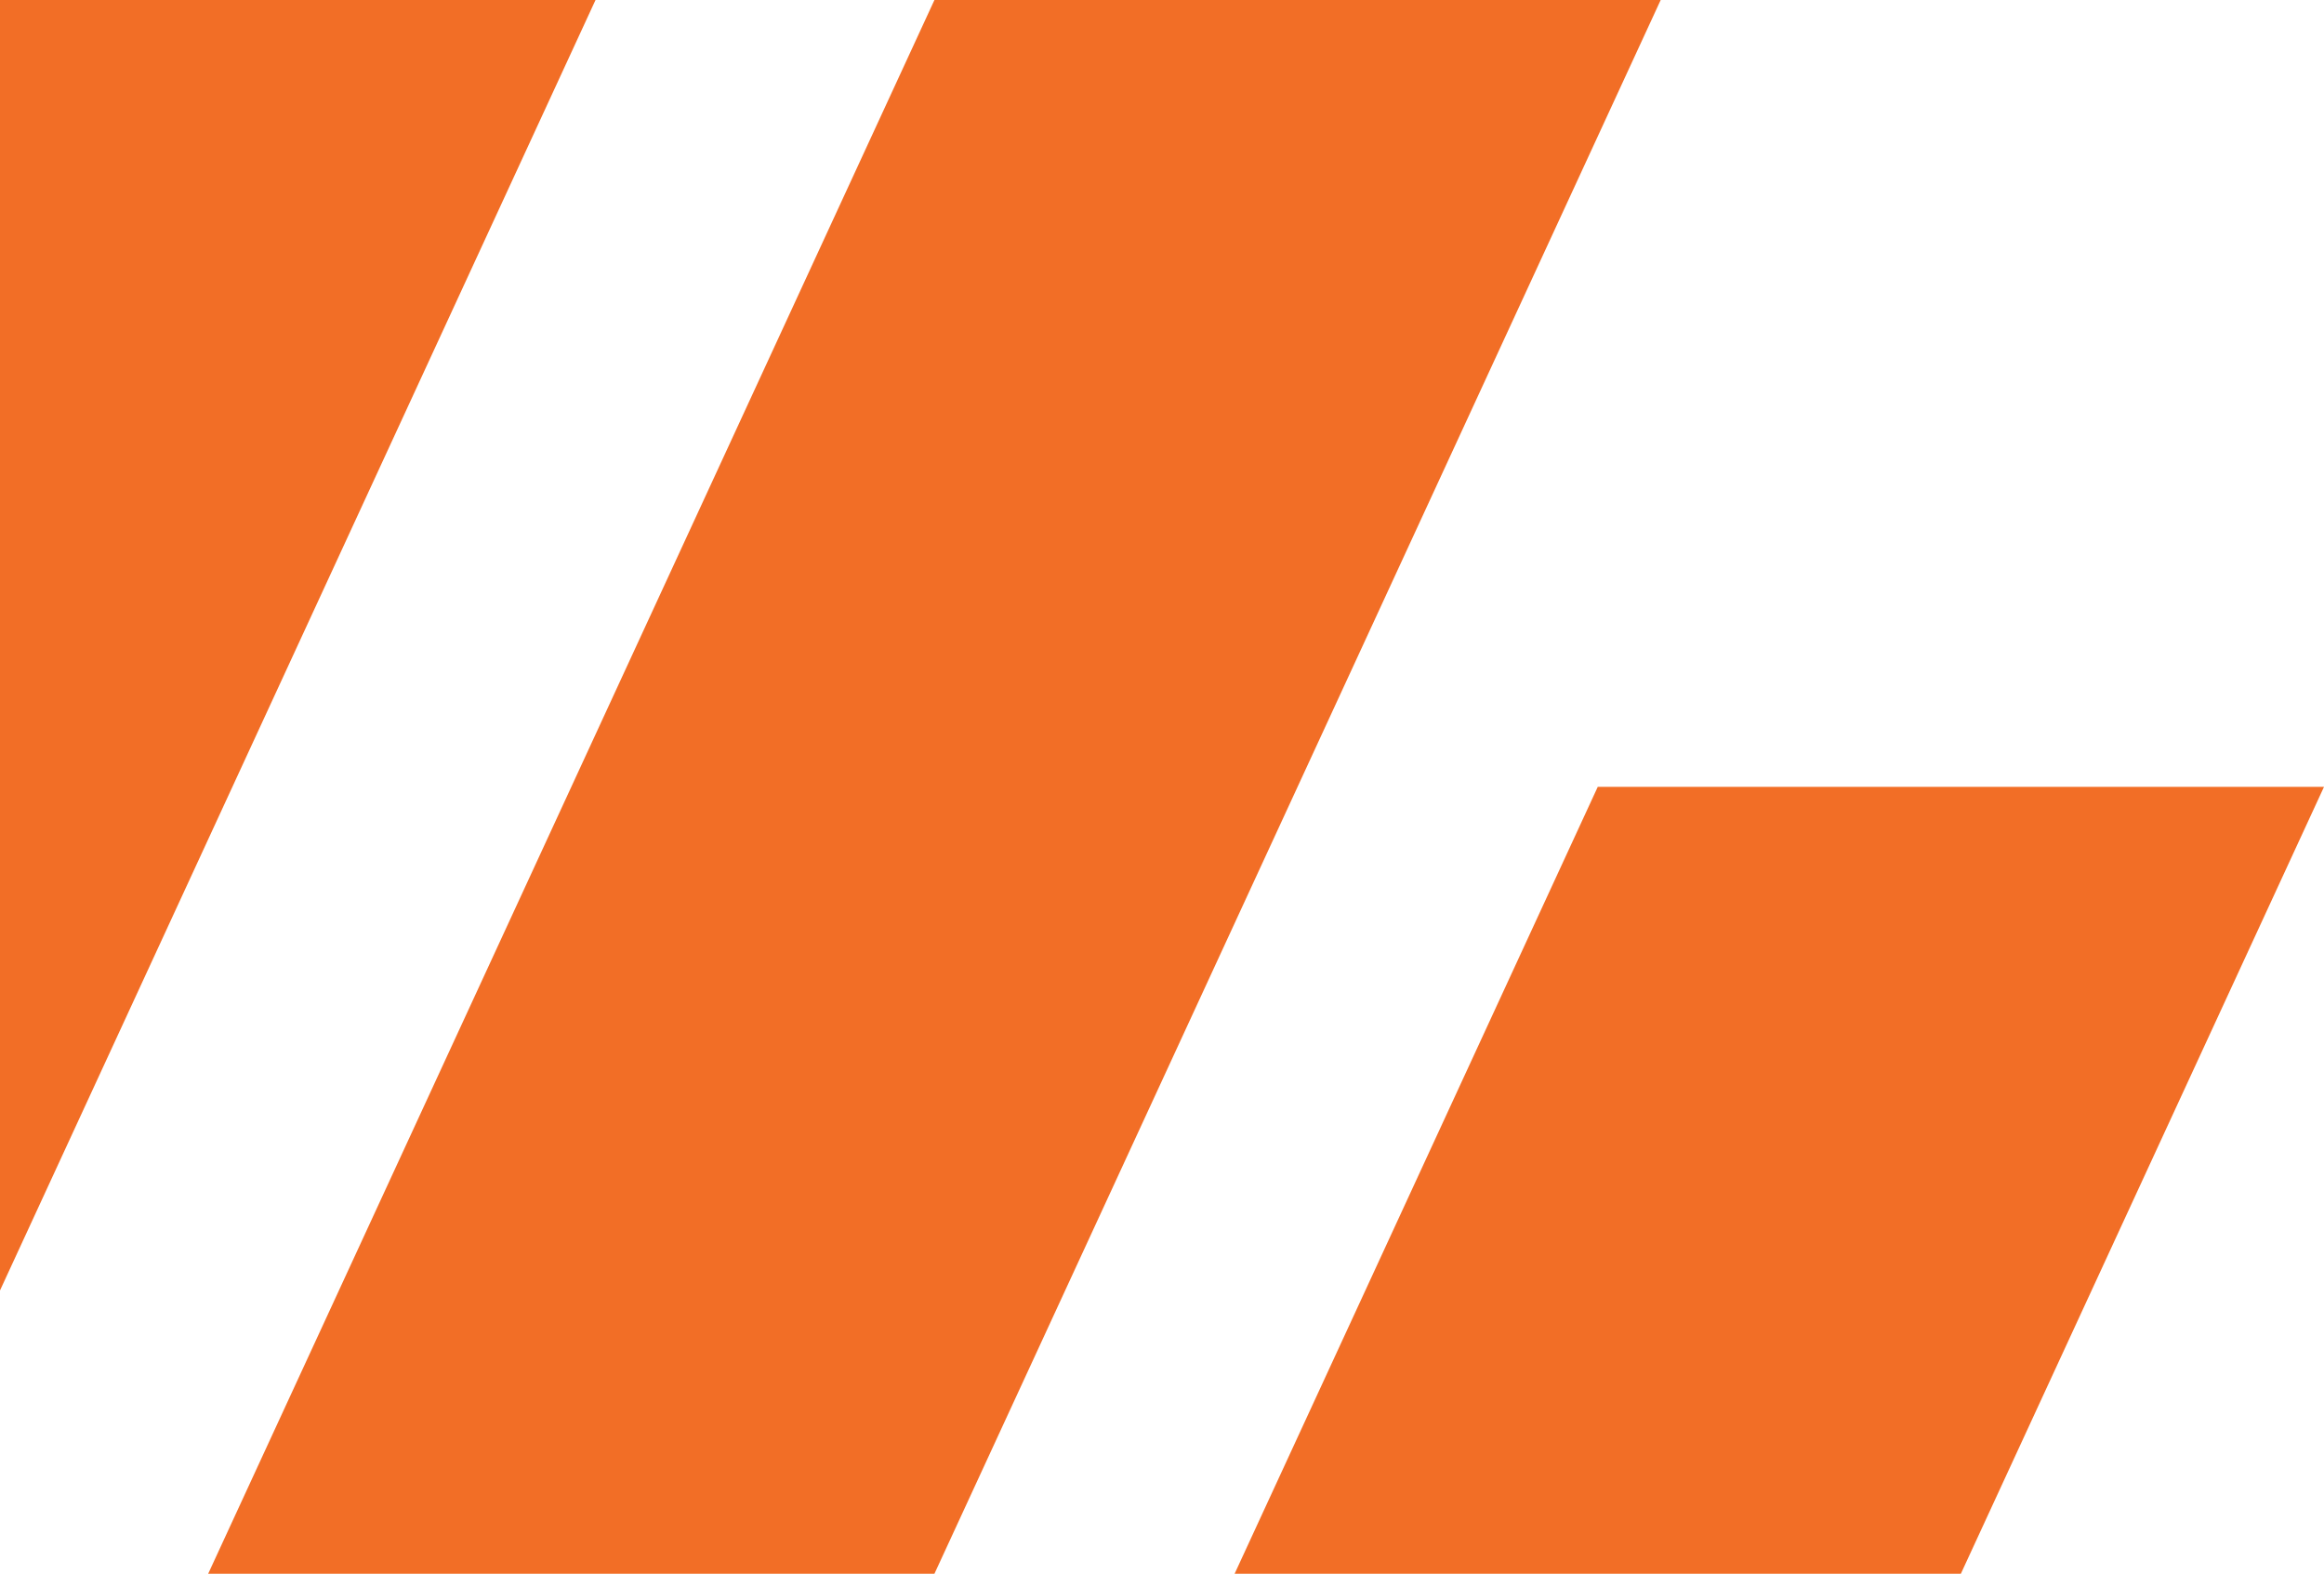
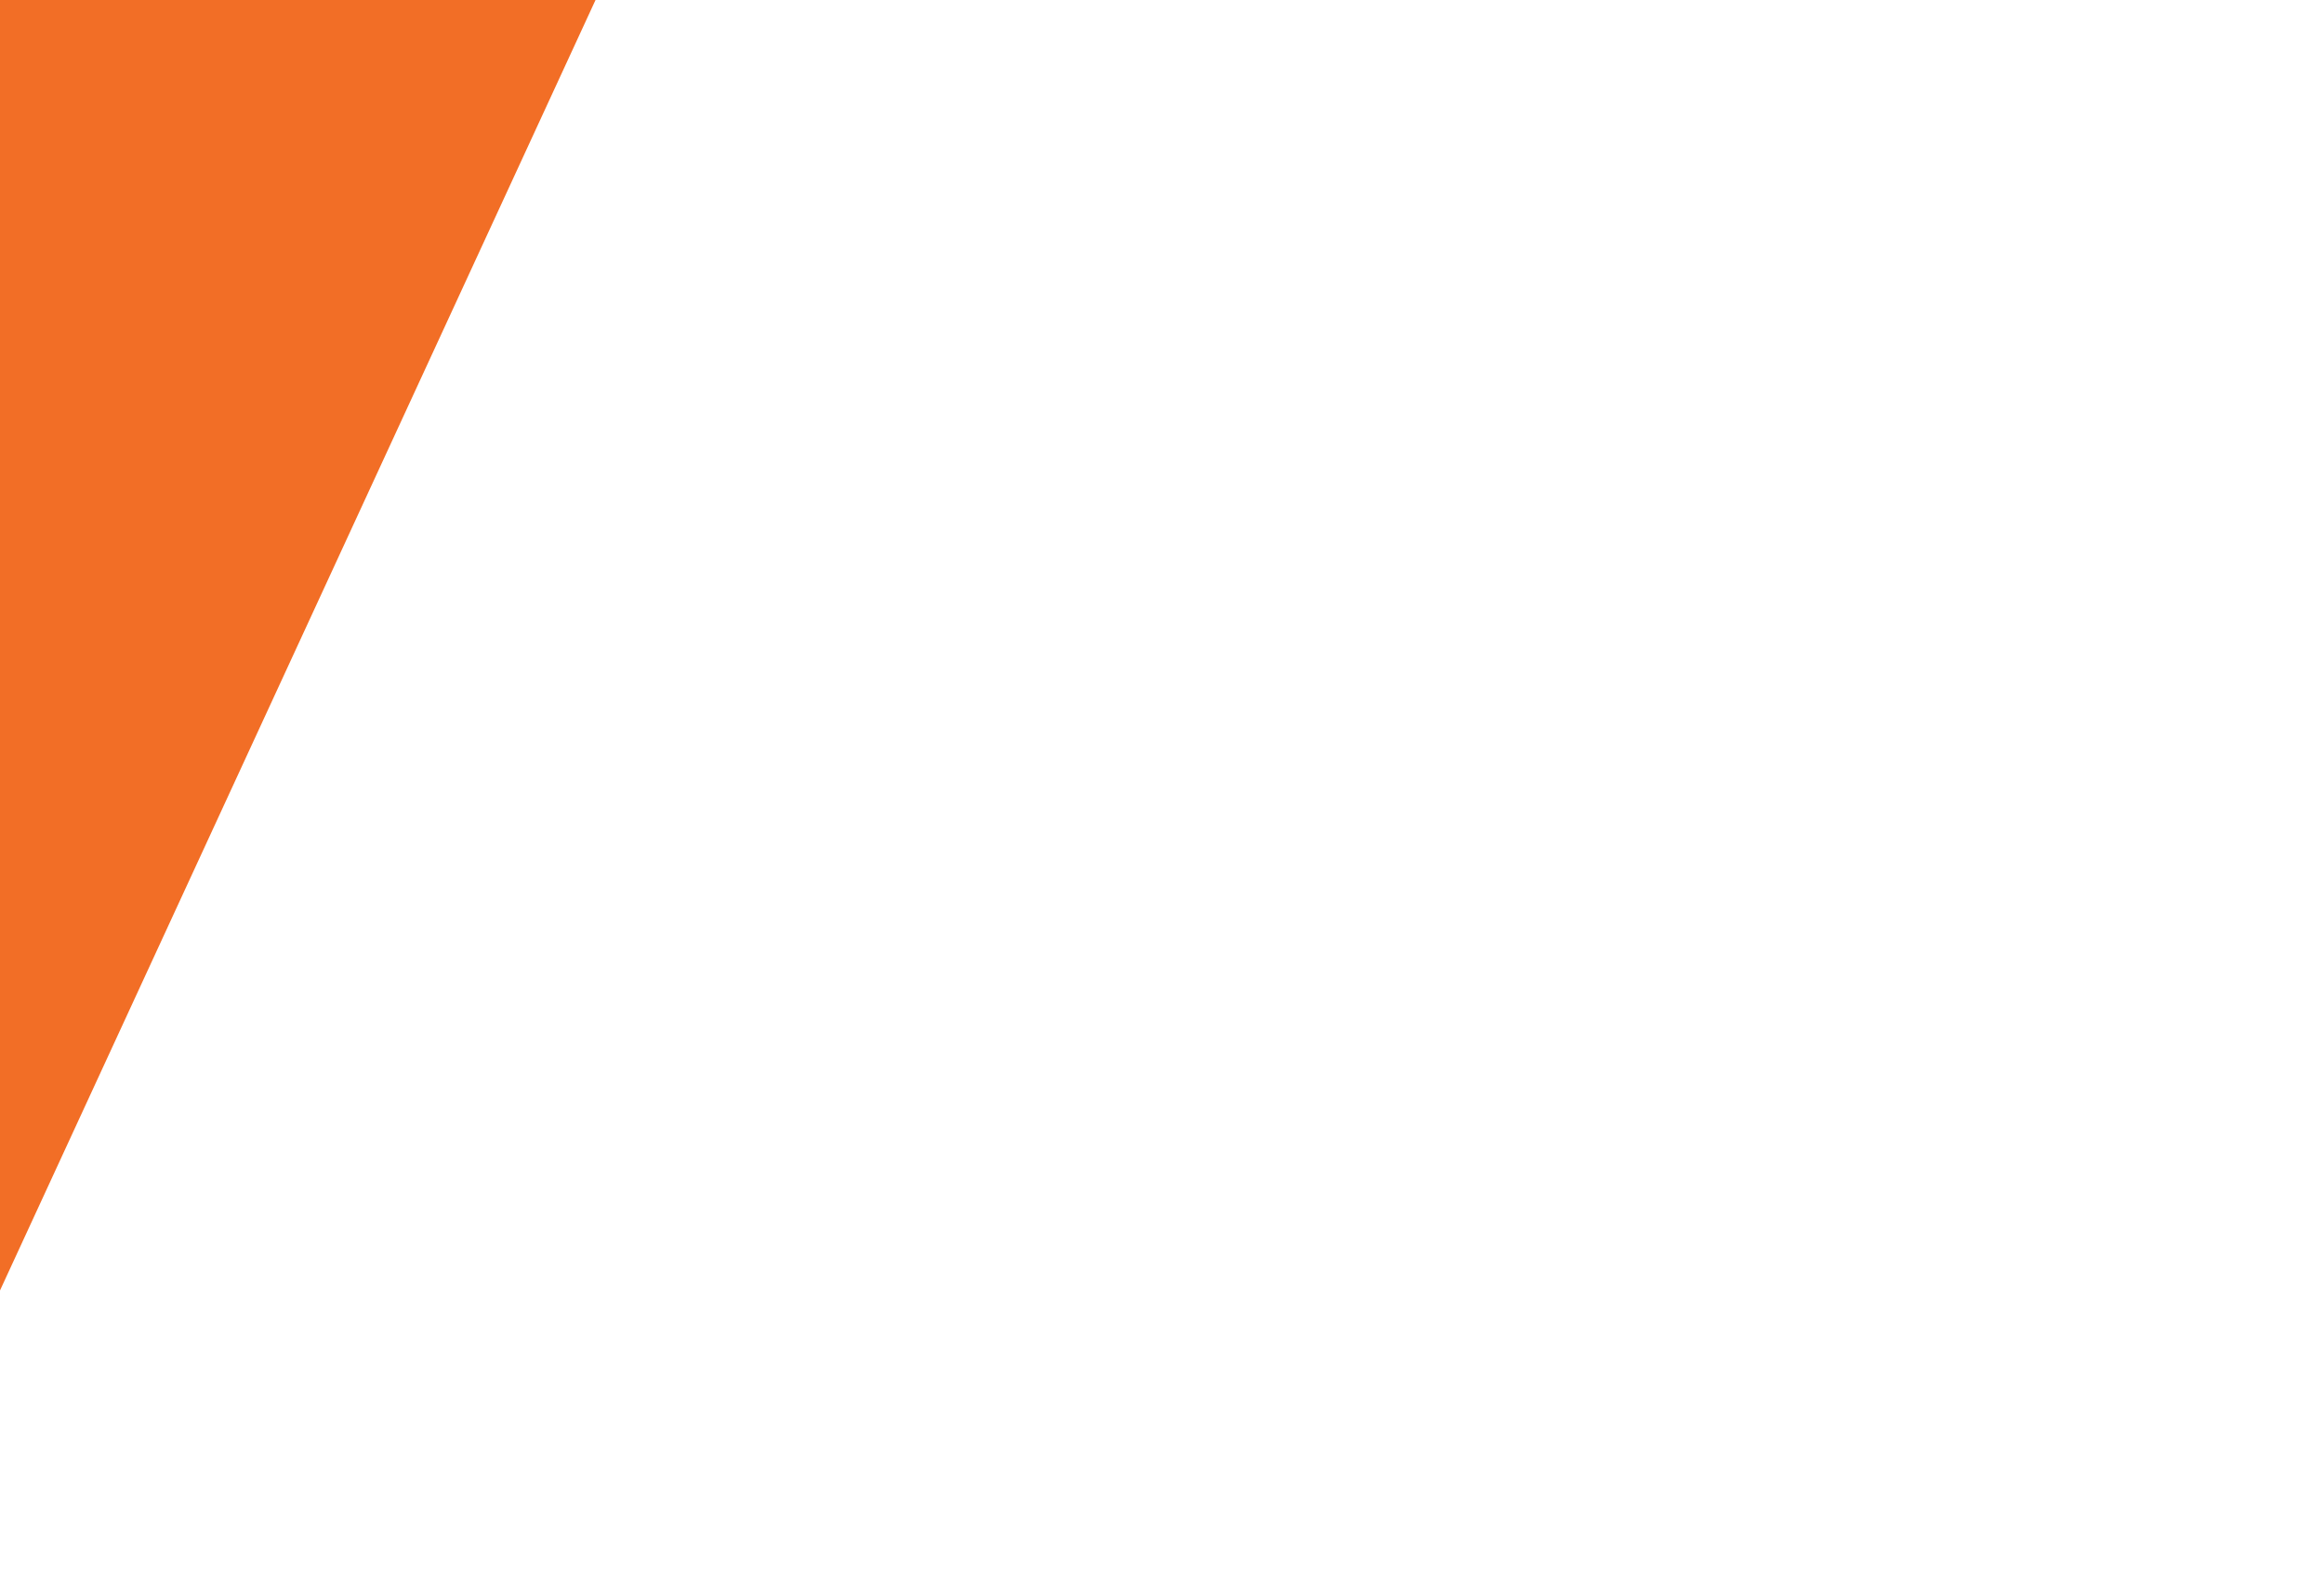
<svg xmlns="http://www.w3.org/2000/svg" id="图层_1" x="0px" y="0px" viewBox="0 0 960 650" style="enable-background:new 0 0 960 650;" xml:space="preserve">
  <style type="text/css">	.st0{fill:#F26E26;}</style>
-   <path class="st0" d="M386,650H86L386,0h300L386,650z" />
-   <path class="st0" d="M810,650H510l150-325h300L810,650z" />
  <path class="st0" d="M-54,650h-220V0h520L-54,650z" />
</svg>